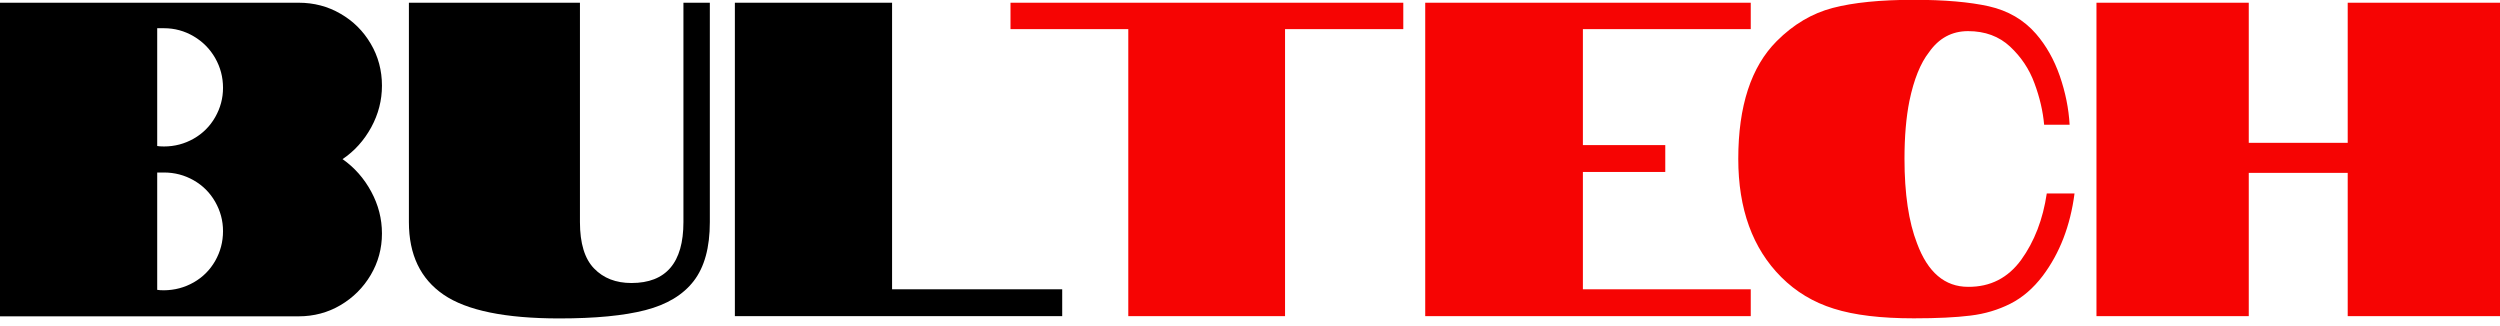
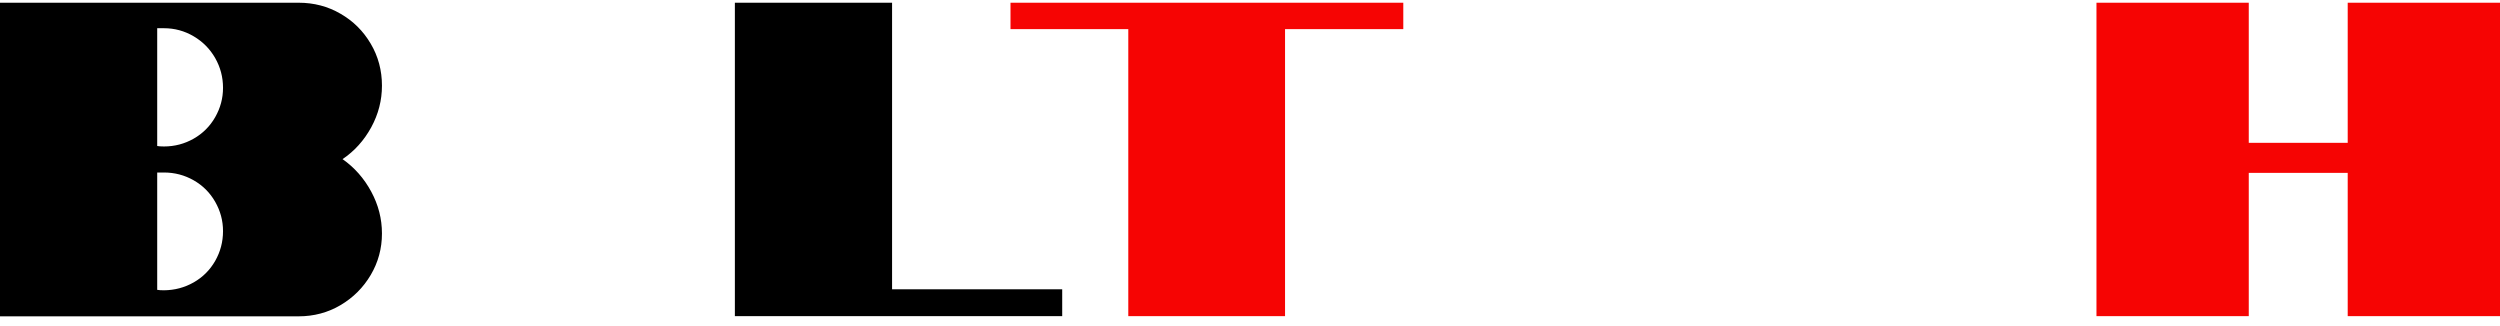
<svg xmlns="http://www.w3.org/2000/svg" width="230" height="30" viewBox="0 0 230 30" fill="none">
  <g clip-path="url(#clip0_1707_9932)">
    <path d="M0 0.251H27.477C28.876 0.251 30.165 0.586 31.329 1.265C32.493 1.935 33.423 2.856 34.11 4.028C34.797 5.192 35.14 6.482 35.14 7.881C35.14 9.229 34.813 10.502 34.152 11.716C33.49 12.922 32.611 13.902 31.514 14.639C32.611 15.409 33.49 16.406 34.152 17.629C34.813 18.852 35.14 20.133 35.14 21.481C35.14 22.855 34.797 24.127 34.11 25.291C33.423 26.456 32.493 27.385 31.329 28.072C30.165 28.759 28.876 29.102 27.477 29.102H0V0.251ZM17.821 12.755C18.659 12.277 19.32 11.616 19.798 10.778C20.275 9.941 20.518 9.045 20.518 8.082C20.518 7.094 20.275 6.181 19.798 5.343C19.32 4.506 18.659 3.836 17.821 3.342C16.984 2.848 16.071 2.596 15.083 2.596H14.463V13.433C14.597 13.458 14.806 13.475 15.083 13.475C16.071 13.475 16.984 13.232 17.821 12.755ZM17.821 25.978C18.659 25.501 19.32 24.839 19.798 24.002C20.275 23.164 20.518 22.252 20.518 21.263C20.518 20.3 20.275 19.404 19.798 18.567C19.32 17.729 18.659 17.068 17.821 16.59C16.984 16.113 16.071 15.87 15.083 15.87H14.463V26.665C14.597 26.69 14.806 26.707 15.083 26.707C16.071 26.698 16.984 26.456 17.821 25.978Z" fill="black" />
-     <path d="M40.809 27.109C38.682 25.652 37.619 23.432 37.619 20.434V0.251H53.355V20.434C53.355 22.386 53.79 23.809 54.653 24.697C55.515 25.593 56.663 26.037 58.094 26.037C61.277 26.037 62.876 24.169 62.876 20.434V0.251H65.305V20.434C65.305 22.771 64.811 24.571 63.823 25.853C62.835 27.134 61.352 28.022 59.376 28.532C57.4 29.043 54.761 29.295 51.462 29.295C46.487 29.295 42.937 28.566 40.809 27.109Z" fill="black" />
    <path d="M67.608 0.251H82.071V26.615H97.723V29.085H67.608V0.251Z" fill="black" />
    <path d="M103.803 2.68H92.966V0.251H129.103V2.68H118.224V29.085H103.803V2.68Z" fill="#F60403" />
-     <path d="M131.121 0.251H161.069V2.68H145.626V13.349H153.205V15.82H145.626V26.615H161.069V29.085H131.121V0.251Z" fill="#F60403" />
-     <path d="M185.958 23.893C187.164 22.218 187.951 20.183 188.303 17.796H190.857C190.472 20.761 189.5 23.29 187.934 25.375C187.055 26.531 186.059 27.385 184.945 27.946C183.831 28.507 182.608 28.876 181.277 29.035C179.945 29.202 178.212 29.286 176.068 29.286C173.044 29.286 170.591 28.993 168.715 28.398C166.83 27.812 165.223 26.841 163.874 25.492C161.236 22.854 159.921 19.228 159.921 14.614C159.921 9.757 161.102 6.139 163.464 3.777C165.005 2.236 166.722 1.223 168.614 0.729C170.507 0.235 172.994 -0.017 176.068 -0.017C178.898 -0.017 181.193 0.184 182.968 0.578C184.744 0.98 186.184 1.817 187.315 3.115C188.244 4.187 188.973 5.477 189.5 6.985C190.02 8.492 190.321 9.991 190.405 11.473H188.06C187.951 10.234 187.658 8.969 187.172 7.663C186.695 6.356 185.941 5.234 184.928 4.288C183.915 3.342 182.625 2.864 181.059 2.864C179.577 2.864 178.379 3.509 177.475 4.799C176.679 5.812 176.076 7.311 175.666 9.288C175.364 10.795 175.213 12.57 175.213 14.605C175.213 17.821 175.599 20.417 176.369 22.394C177.357 25.057 178.923 26.389 181.067 26.389C183.111 26.405 184.744 25.568 185.958 23.893Z" fill="#F60403" />
    <path d="M192.875 0.251H206.886V13.14H215.989V0.251H230V29.085H215.989V15.904H206.886V29.085H192.875V0.251Z" fill="#F60403" />
  </g>
  <defs>
    <clipPath id="clip0_1707_9932">
      <rect width="230" height="29.294" fill="white" />
    </clipPath>
  </defs>
</svg>